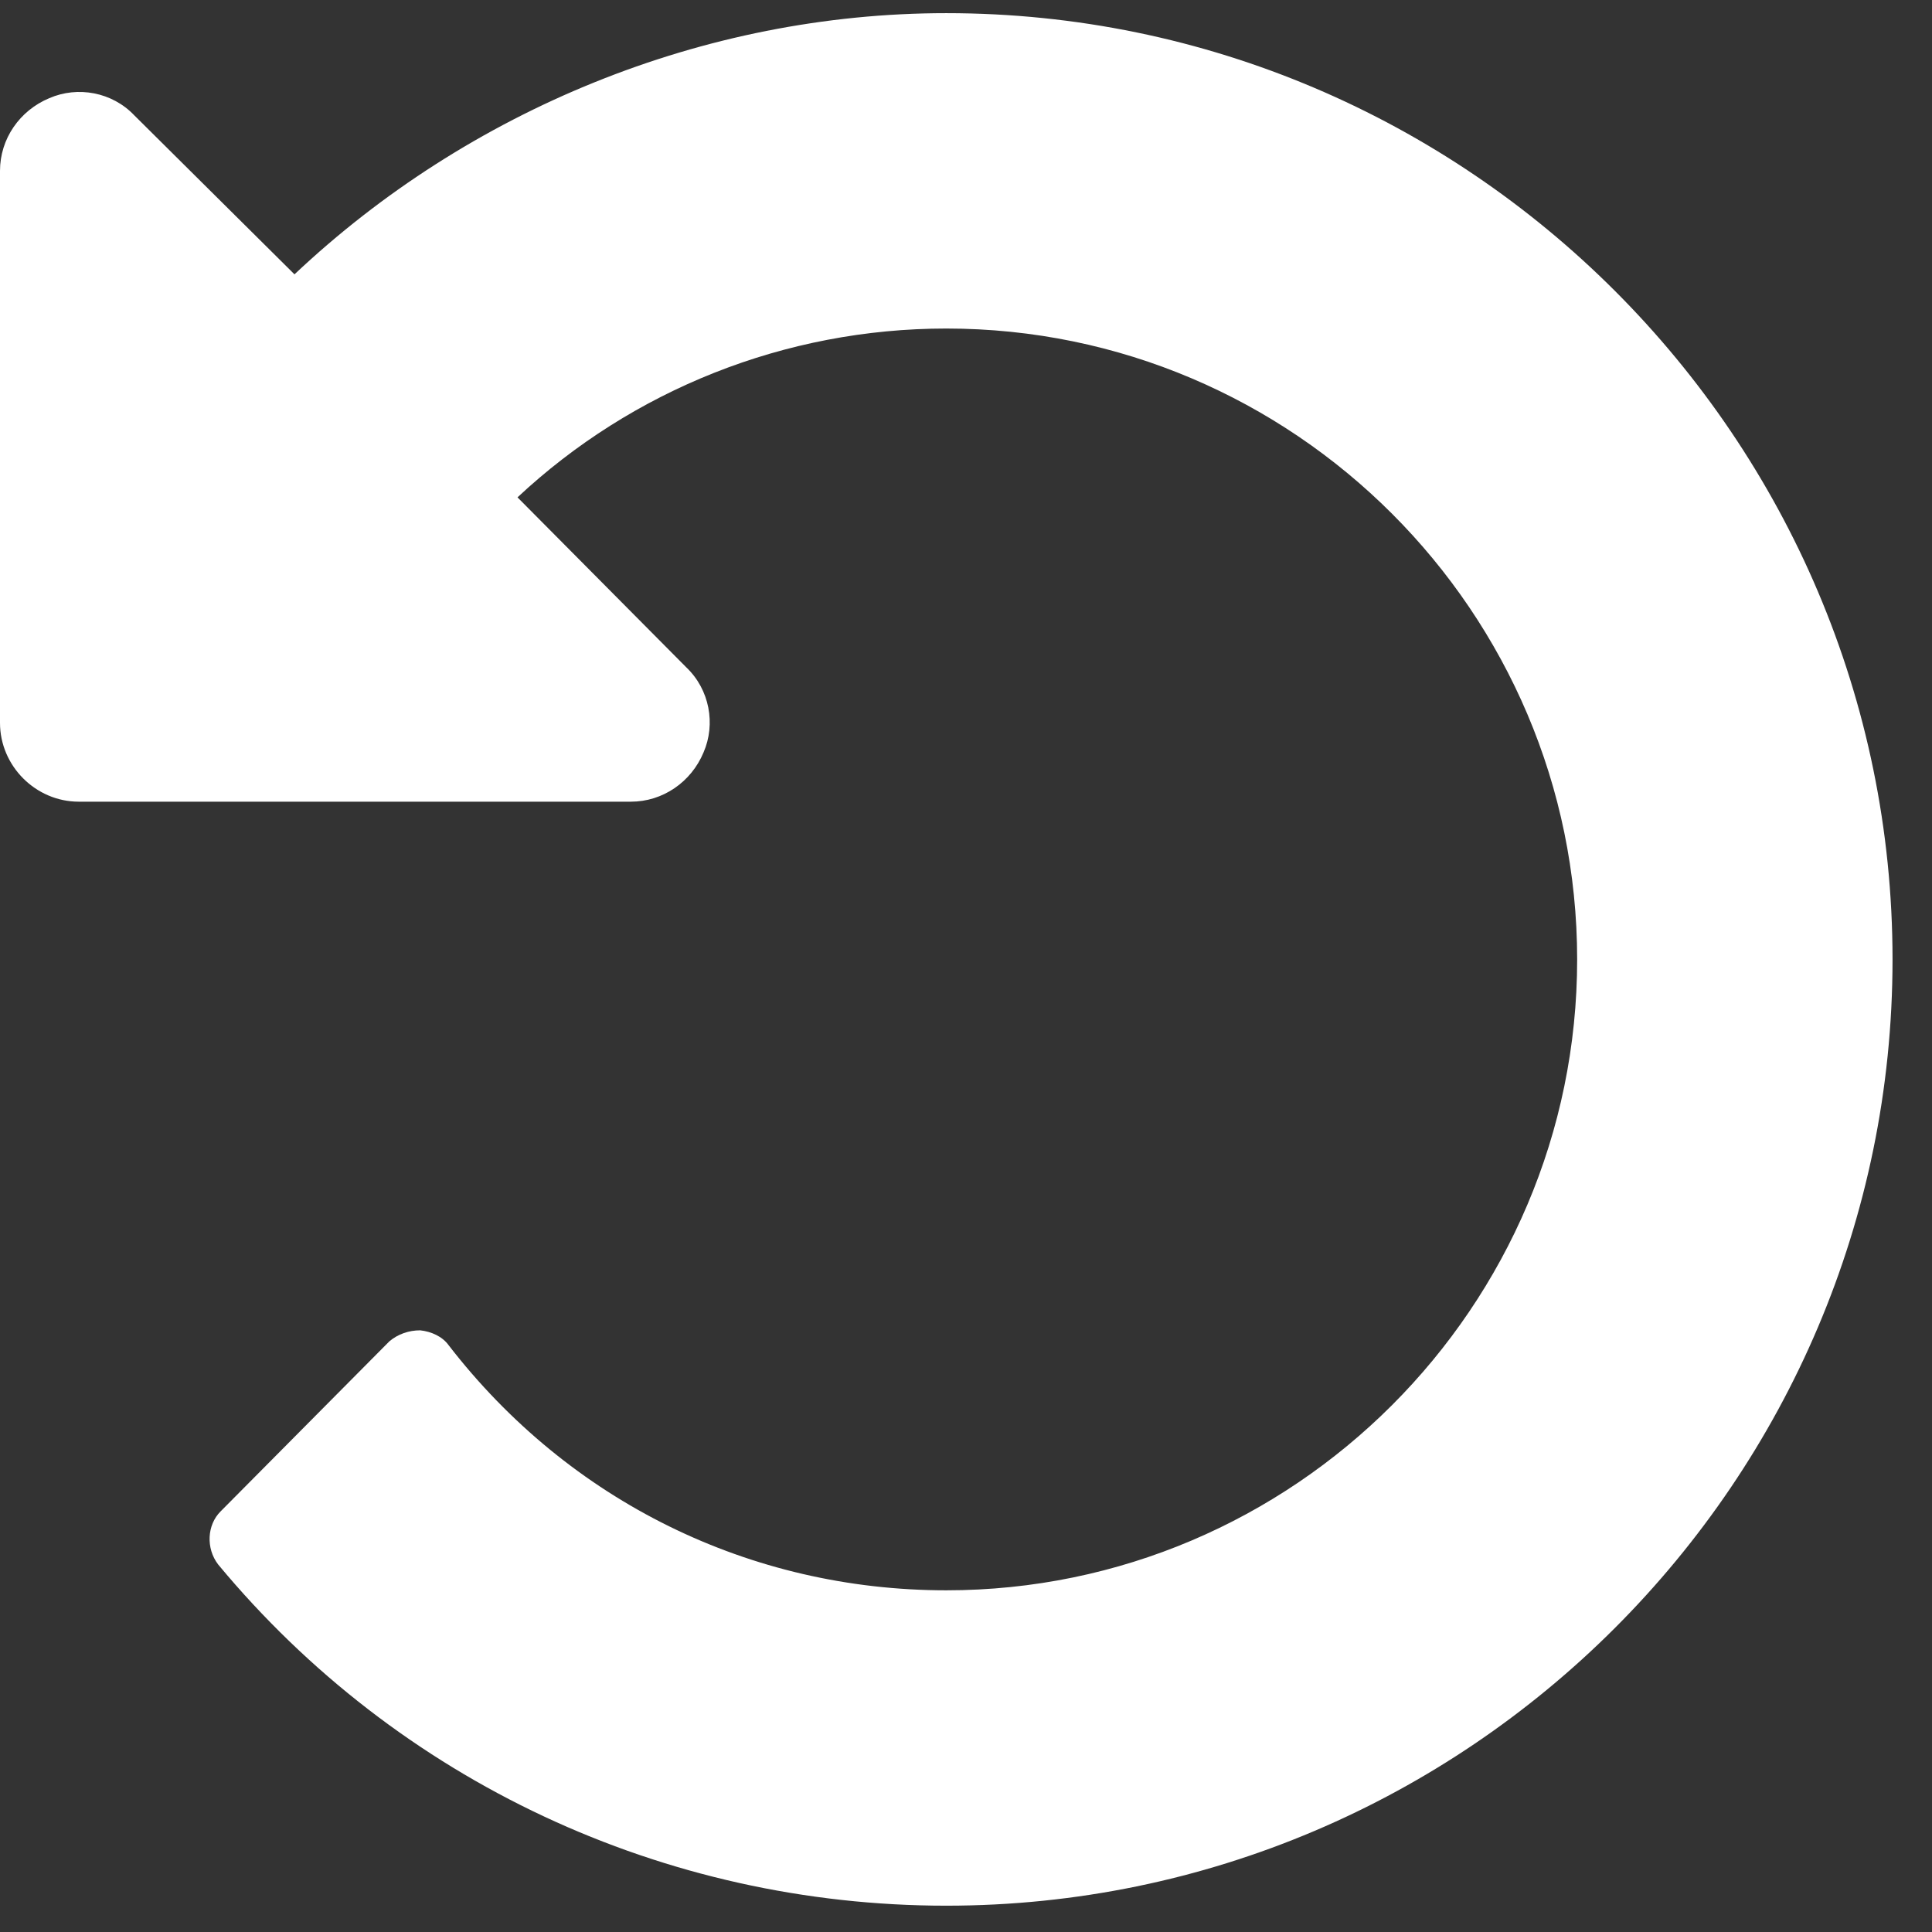
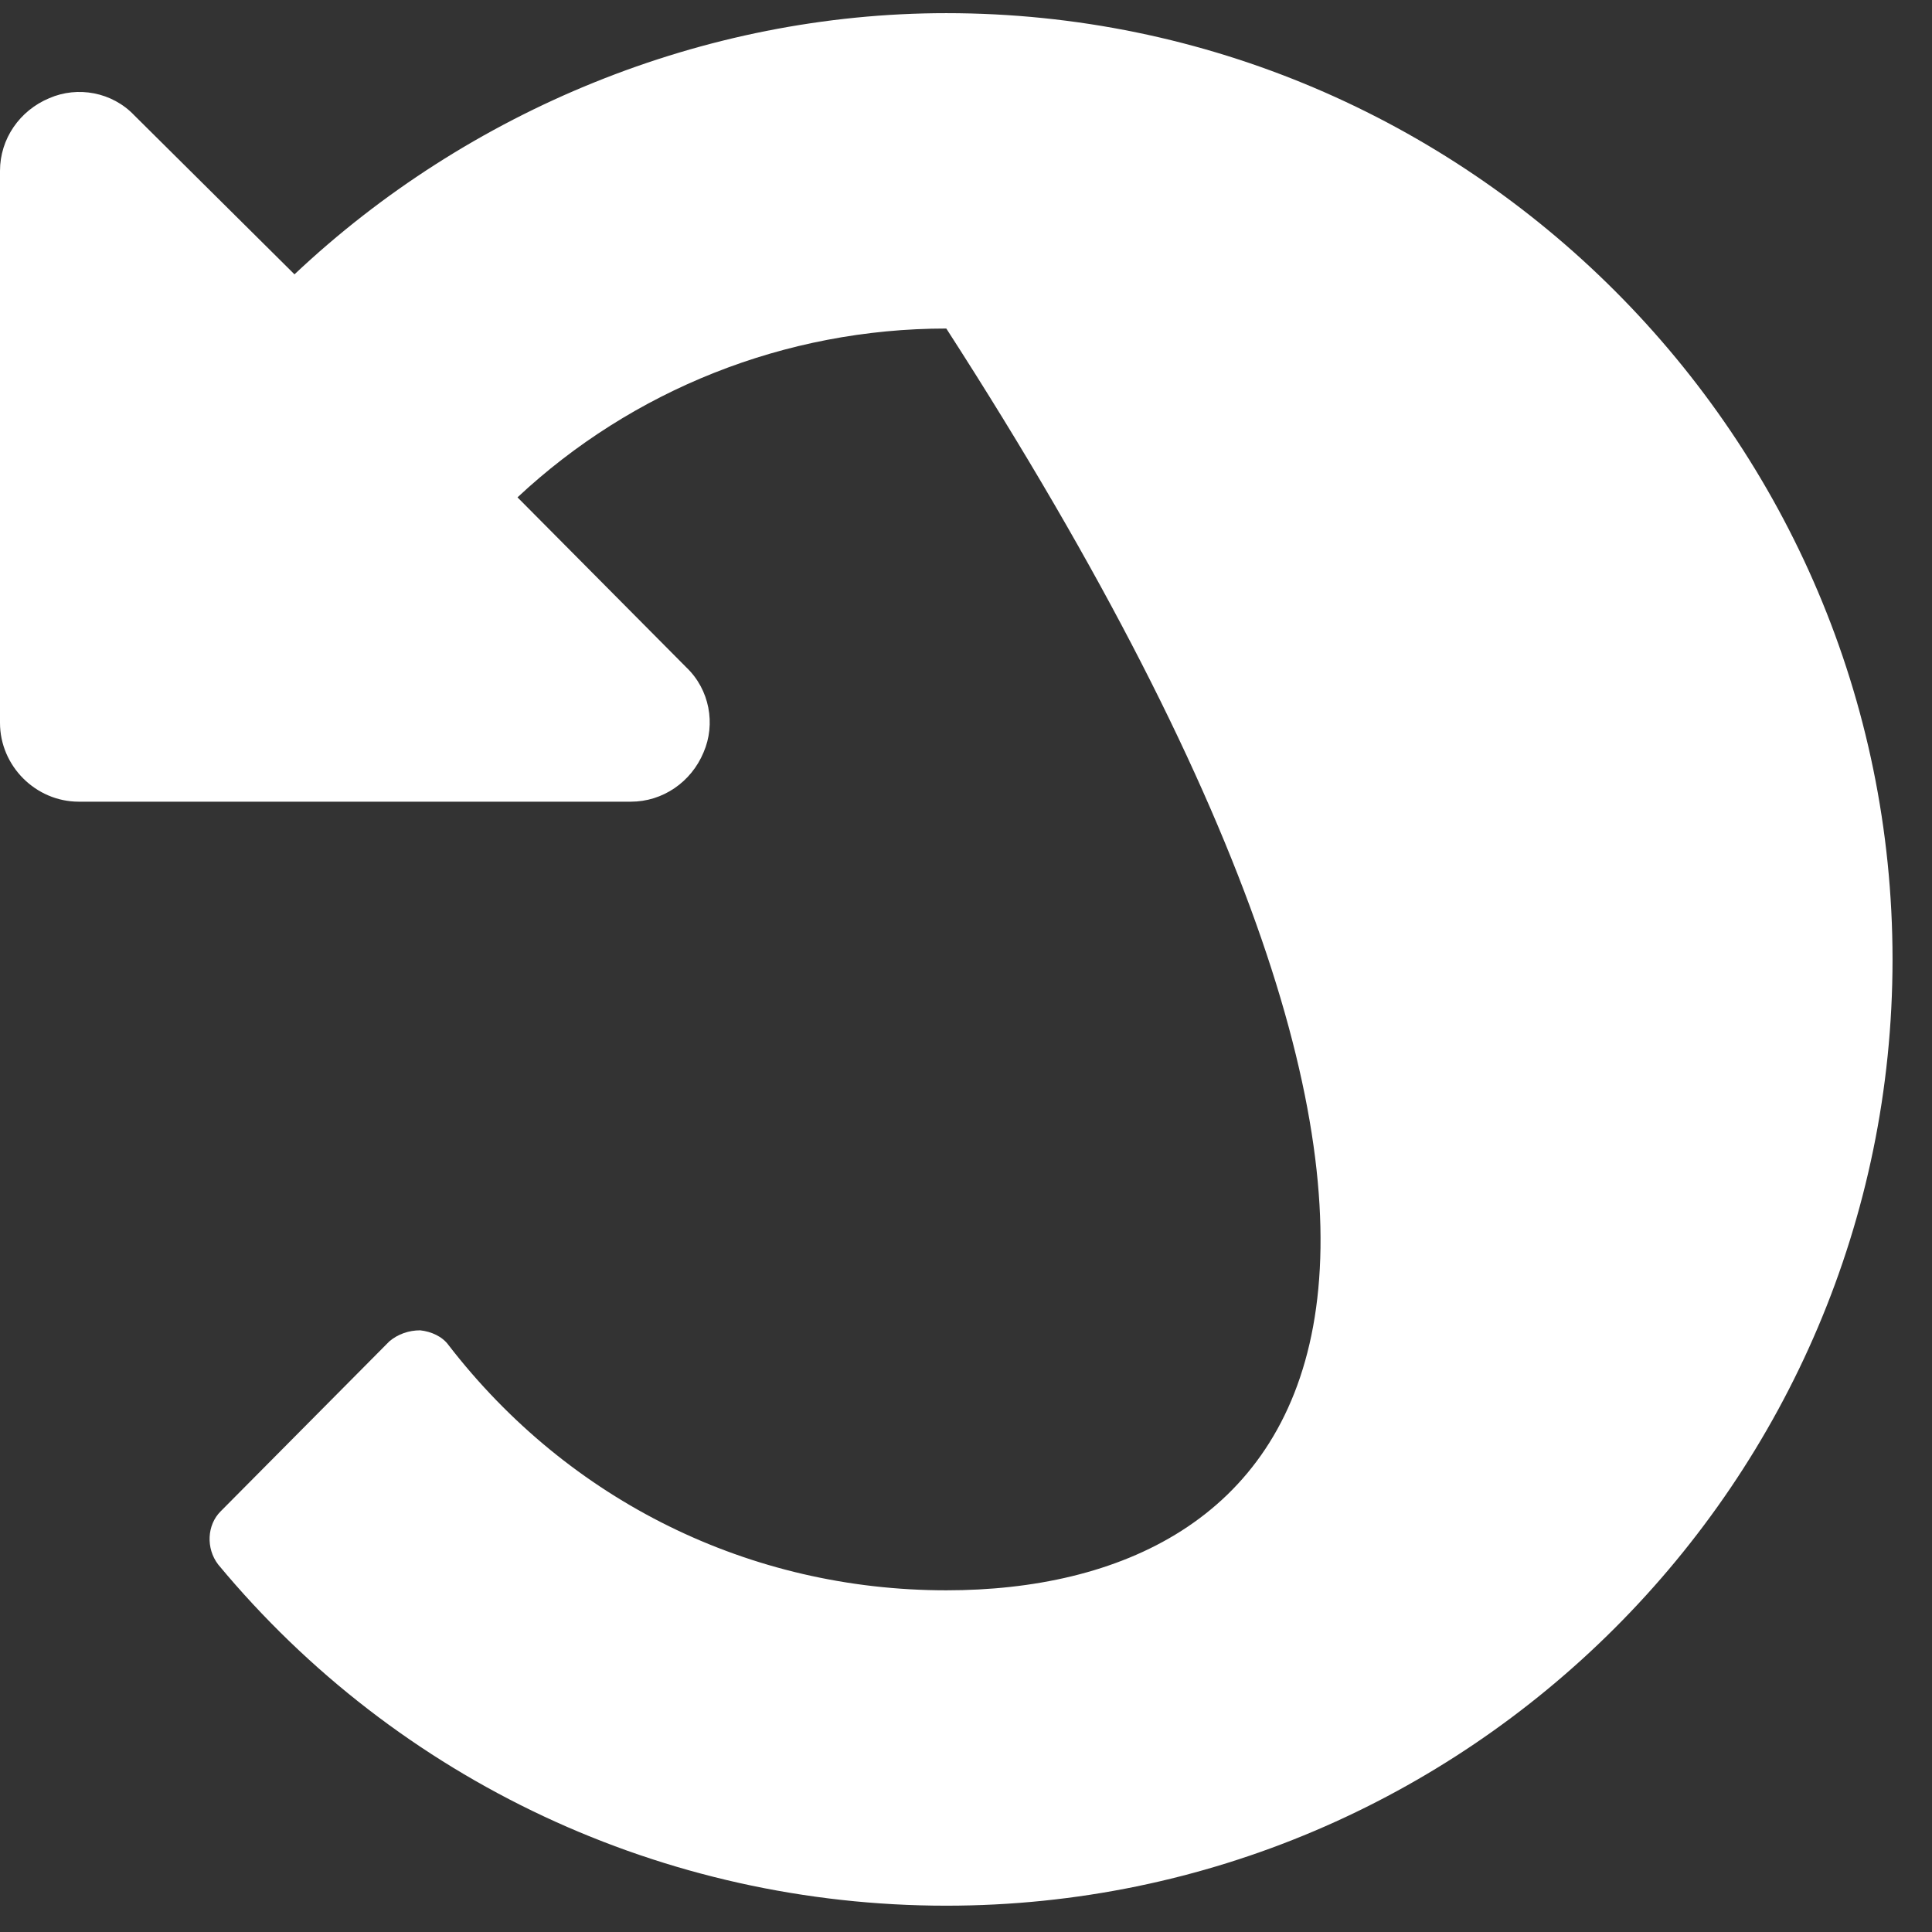
<svg xmlns="http://www.w3.org/2000/svg" width="21" height="21" viewBox="0 0 21 21" fill="none">
  <rect x="0" y="0" width="21" height="21" fill="#333333" stroke="none" />
-   <path d="M20.571 10.429C20.571 4.763 15.951 0.143 10.286 0.143C7.647 0.143 5.089 1.201 3.201 2.982L1.46 1.254C1.219 1 0.844 0.933 0.536 1.067C0.214 1.201 0 1.509 0 1.857V7.857C0 8.326 0.388 8.714 0.857 8.714H6.857C7.205 8.714 7.513 8.5 7.647 8.179C7.781 7.871 7.714 7.496 7.46 7.254L5.625 5.406C6.871 4.241 8.531 3.571 10.286 3.571C14.062 3.571 17.143 6.652 17.143 10.429C17.143 14.205 14.062 17.286 10.286 17.286C8.156 17.286 6.188 16.321 4.875 14.62C4.808 14.527 4.688 14.473 4.567 14.46C4.446 14.46 4.326 14.5 4.232 14.58L2.397 16.429C2.25 16.576 2.237 16.83 2.371 17.005C4.326 19.362 7.219 20.714 10.286 20.714C15.951 20.714 20.571 16.094 20.571 10.429Z" fill="white" />
+   <path d="M20.571 10.429C20.571 4.763 15.951 0.143 10.286 0.143C7.647 0.143 5.089 1.201 3.201 2.982L1.46 1.254C1.219 1 0.844 0.933 0.536 1.067C0.214 1.201 0 1.509 0 1.857V7.857C0 8.326 0.388 8.714 0.857 8.714H6.857C7.205 8.714 7.513 8.5 7.647 8.179C7.781 7.871 7.714 7.496 7.46 7.254L5.625 5.406C6.871 4.241 8.531 3.571 10.286 3.571C17.143 14.205 14.062 17.286 10.286 17.286C8.156 17.286 6.188 16.321 4.875 14.62C4.808 14.527 4.688 14.473 4.567 14.46C4.446 14.46 4.326 14.5 4.232 14.58L2.397 16.429C2.25 16.576 2.237 16.83 2.371 17.005C4.326 19.362 7.219 20.714 10.286 20.714C15.951 20.714 20.571 16.094 20.571 10.429Z" fill="white" />
</svg>